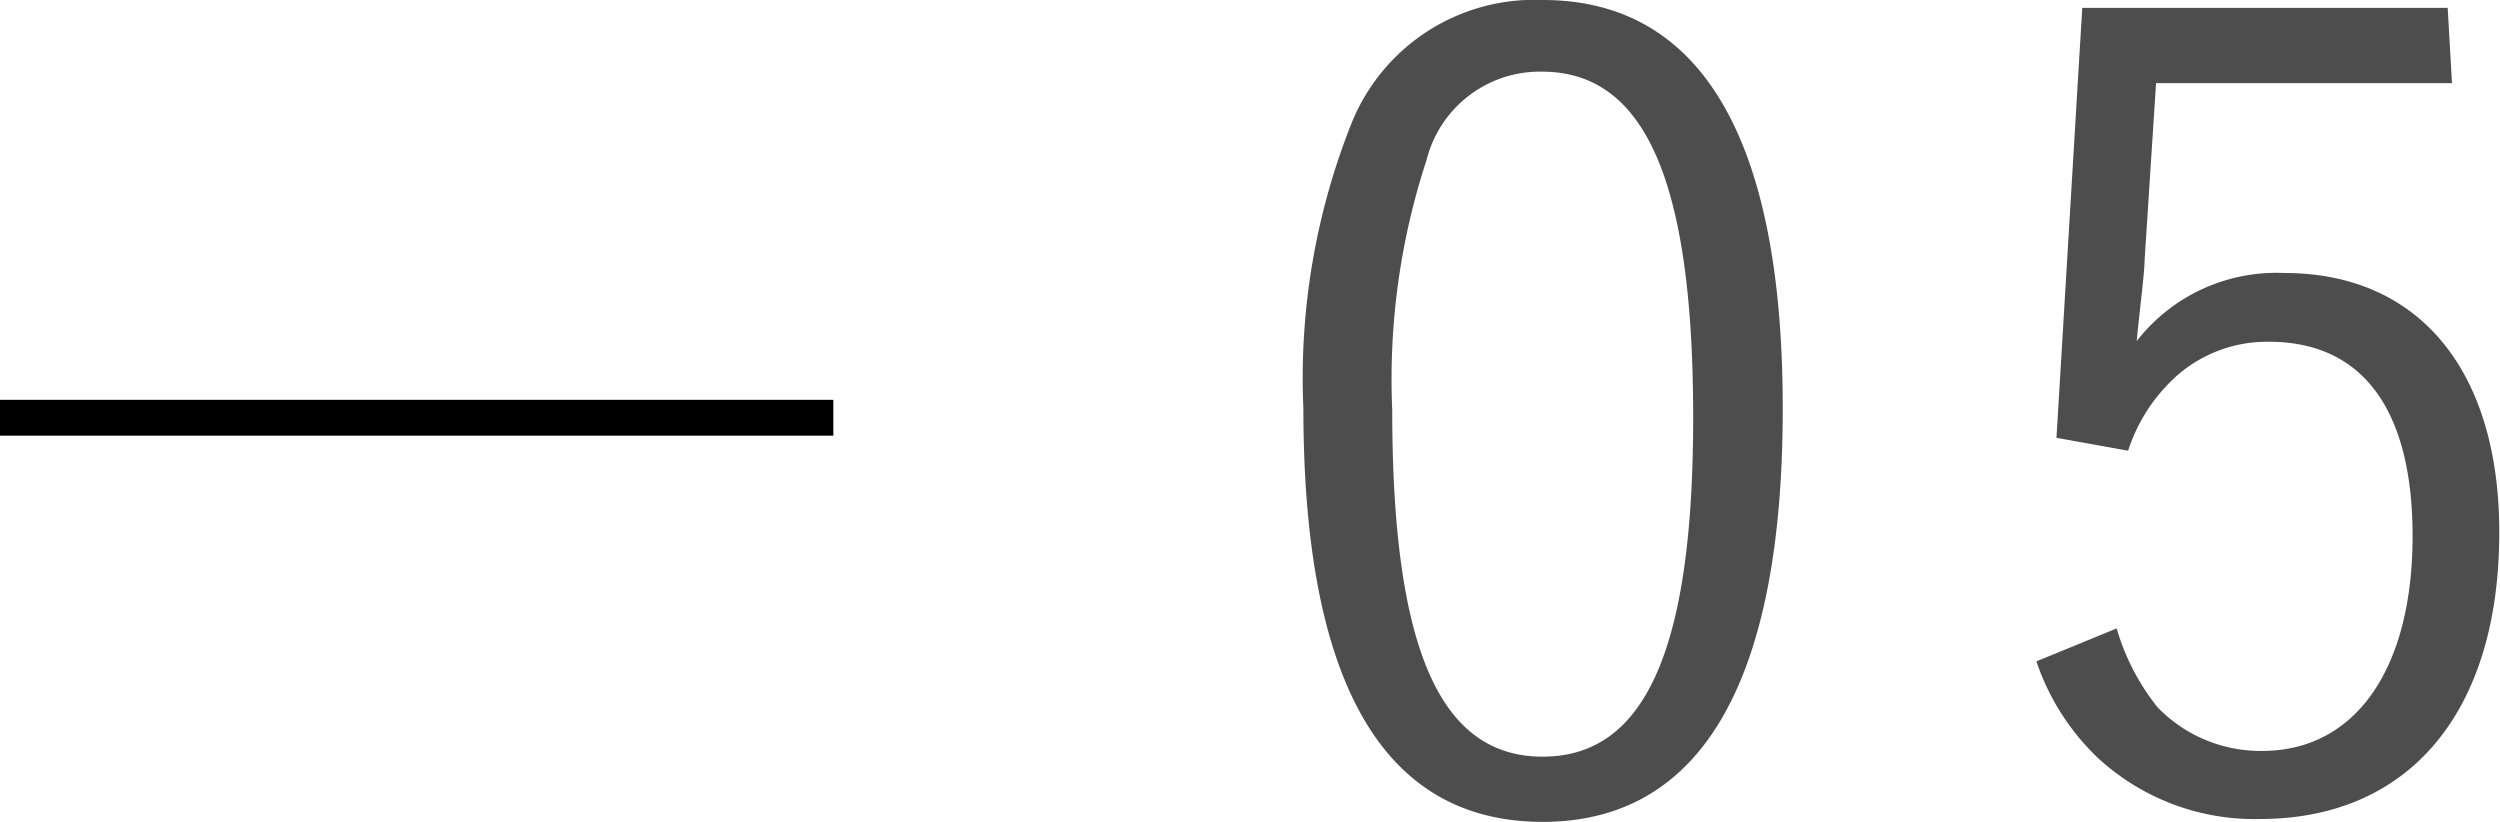
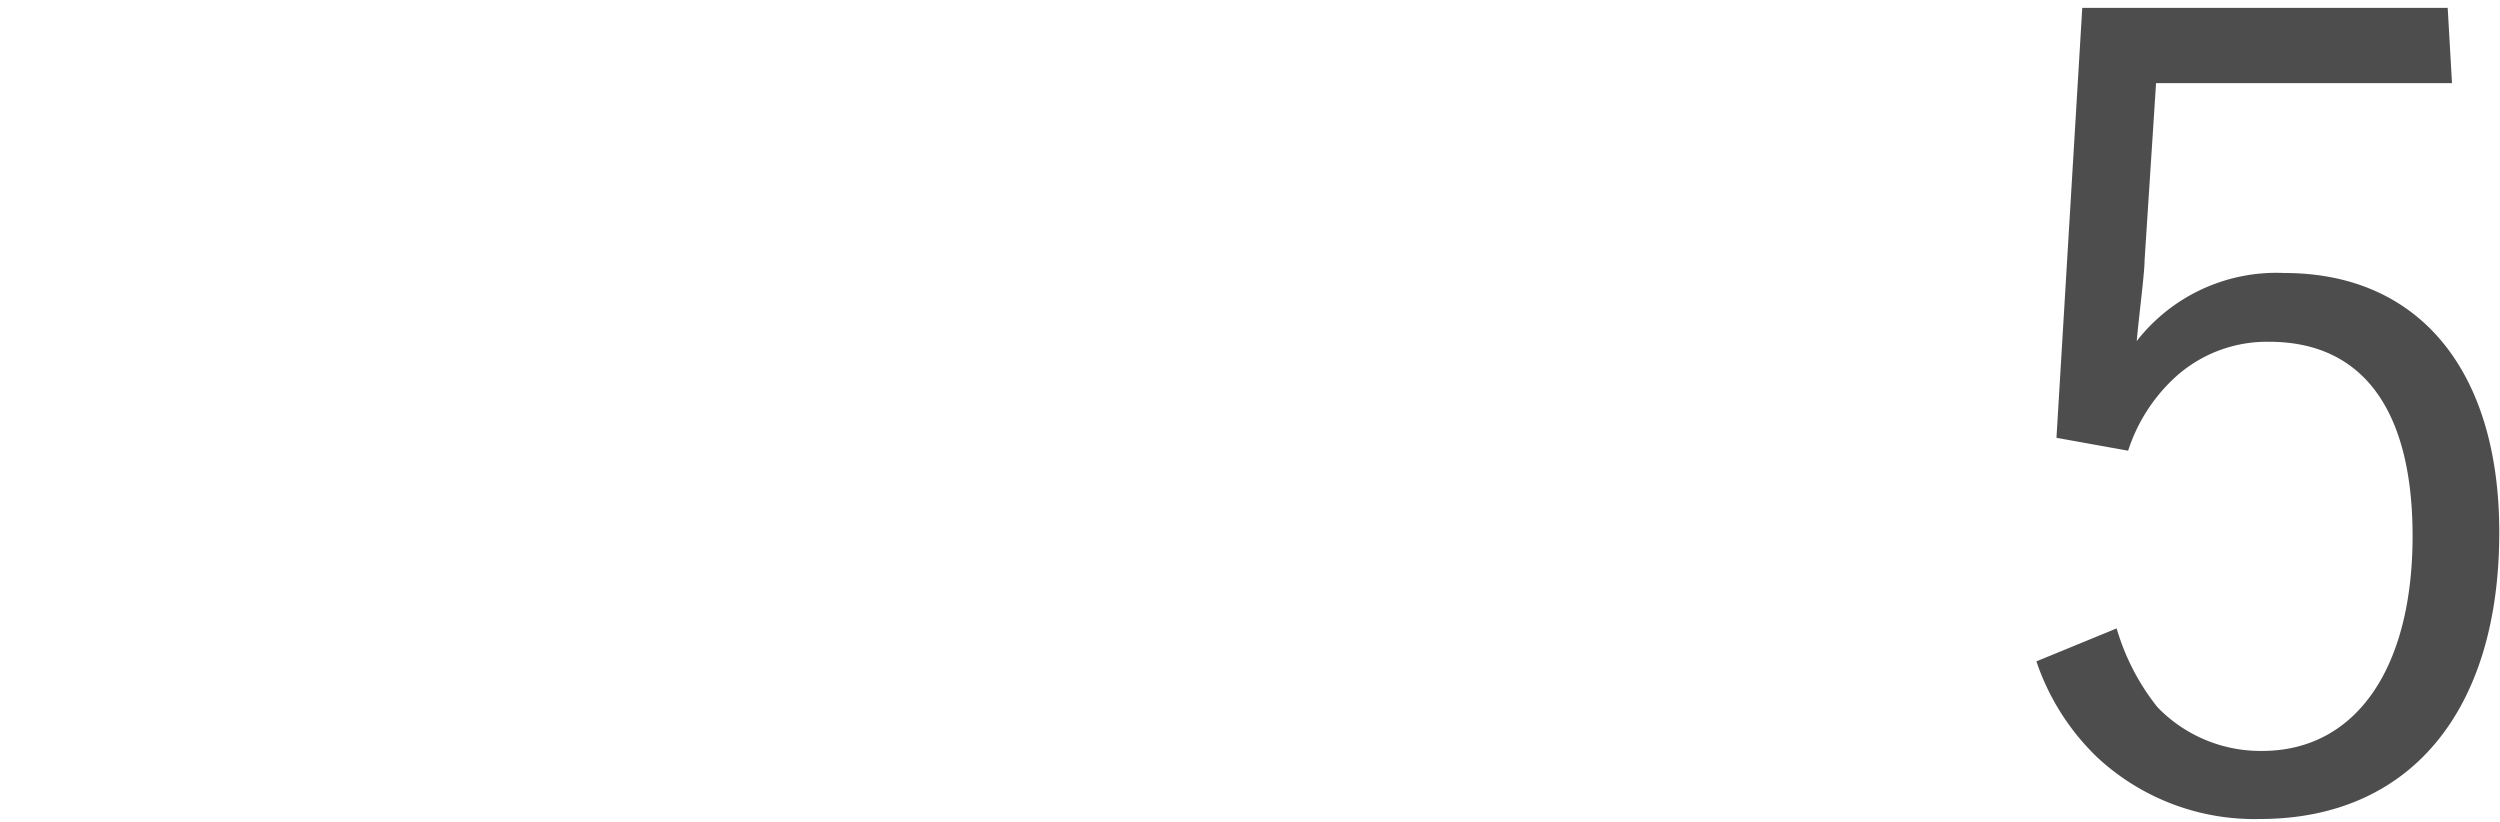
<svg xmlns="http://www.w3.org/2000/svg" viewBox="0 0 34.89 11.47">
  <g id="レイヤー_2" data-name="レイヤー 2">
    <g id="menu">
-       <path d="M21.53,11.47c-2.22,0-3.34-1.93-3.34-5.77a9.61,9.61,0,0,1,.68-4A2.75,2.75,0,0,1,21.53,0c2.21,0,3.35,1.93,3.35,5.7S23.77,11.47,21.53,11.47ZM21.52,1a1.63,1.63,0,0,0-1.61,1.23,9.81,9.81,0,0,0-.48,3.49c0,3.32.66,4.84,2.1,4.84s2.1-1.52,2.1-4.73S23,1,21.52,1Z" style="fill:#4d4d4d" />
      <path d="M34.22,1.16H30.09l-.16,2.47c0,.18-.08.79-.11,1.13a2.47,2.47,0,0,1,2.06-.95c1.88,0,3,1.36,3,3.62,0,2.51-1.26,4-3.34,4a3.22,3.22,0,0,1-2.27-.86,3.33,3.33,0,0,1-.85-1.34l1.12-.46a3.19,3.19,0,0,0,.57,1.1,2,2,0,0,0,1.46.61c1.3,0,2.1-1.14,2.1-3,0-1.75-.69-2.71-2-2.71a1.9,1.9,0,0,0-1.34.52,2.39,2.39,0,0,0-.63,1l-1-.18.36-6h5.1Z" style="fill:#4d4d4d" />
-       <line x1="11.63" y1="5.83" y2="5.83" style="fill:none;stroke:#000;stroke-miterlimit:10;stroke-width:0.5px" />
    </g>
  </g>
</svg>